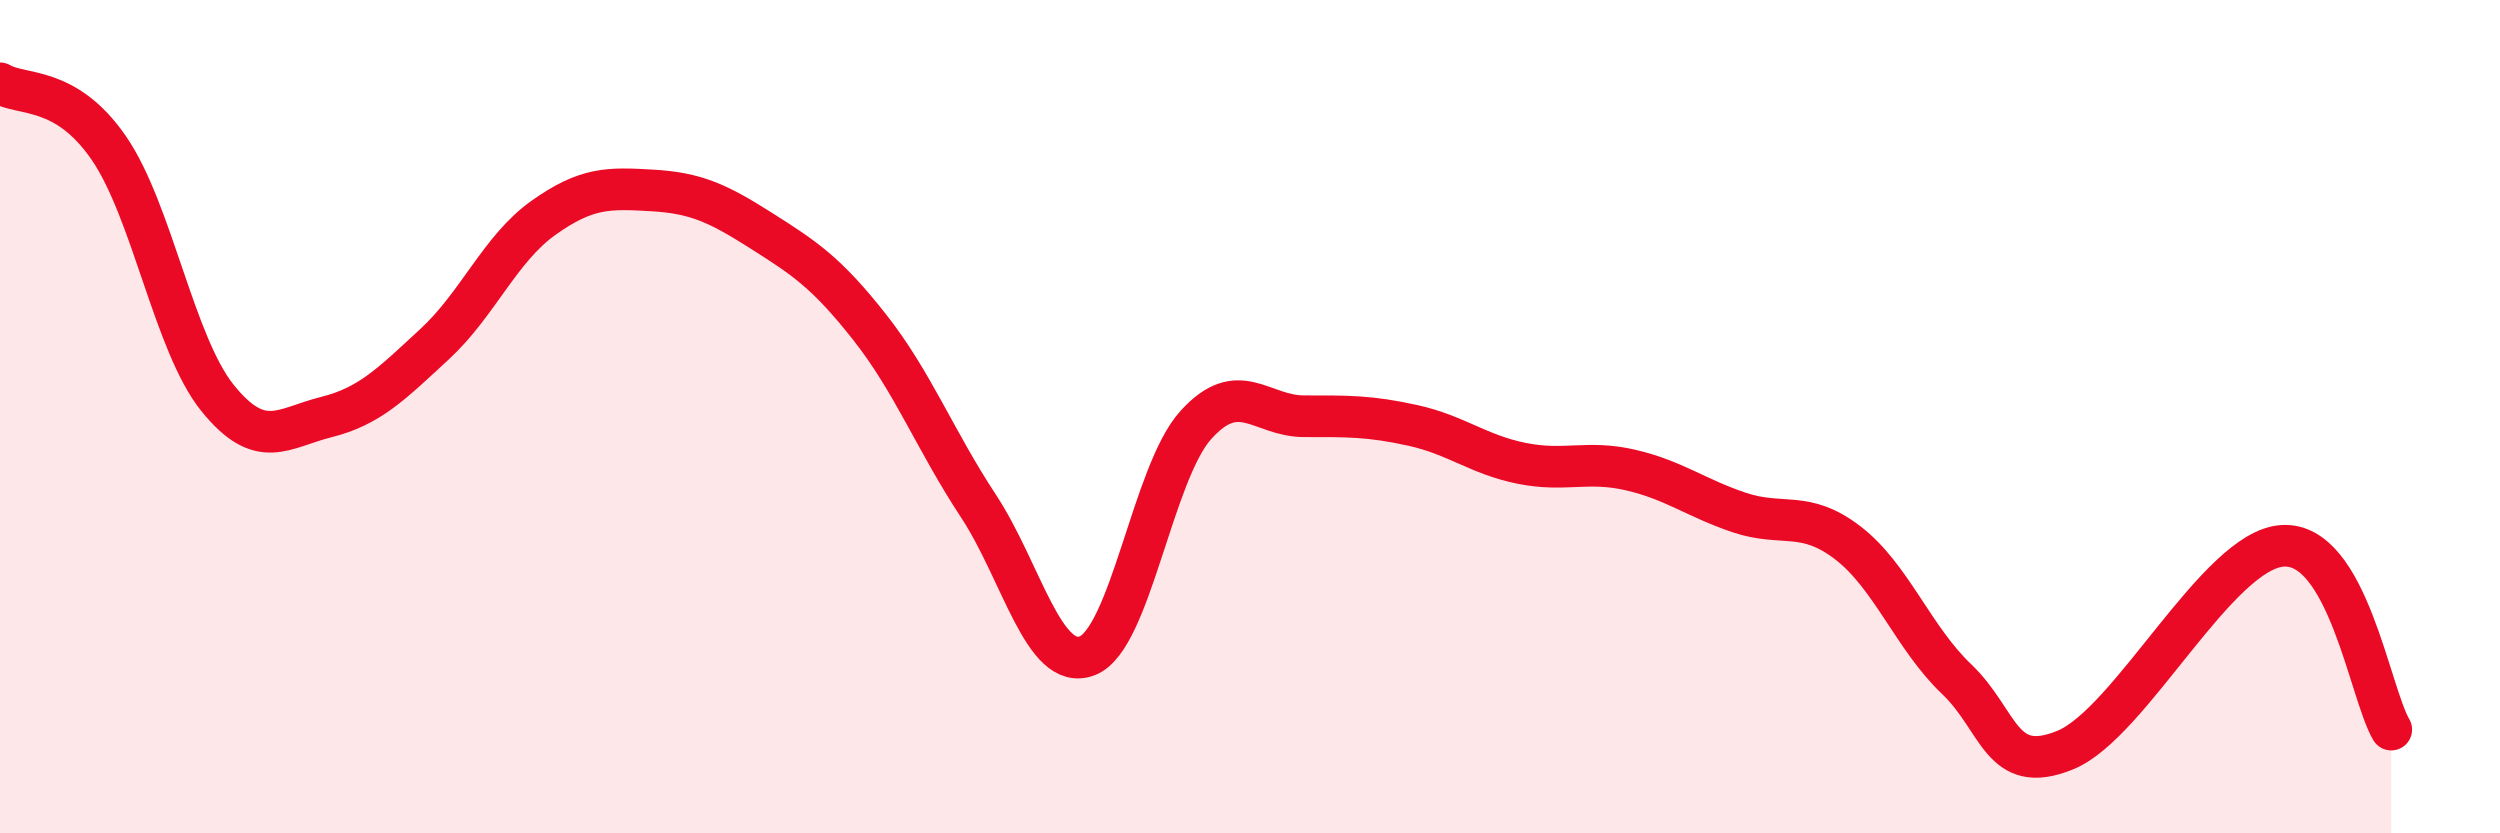
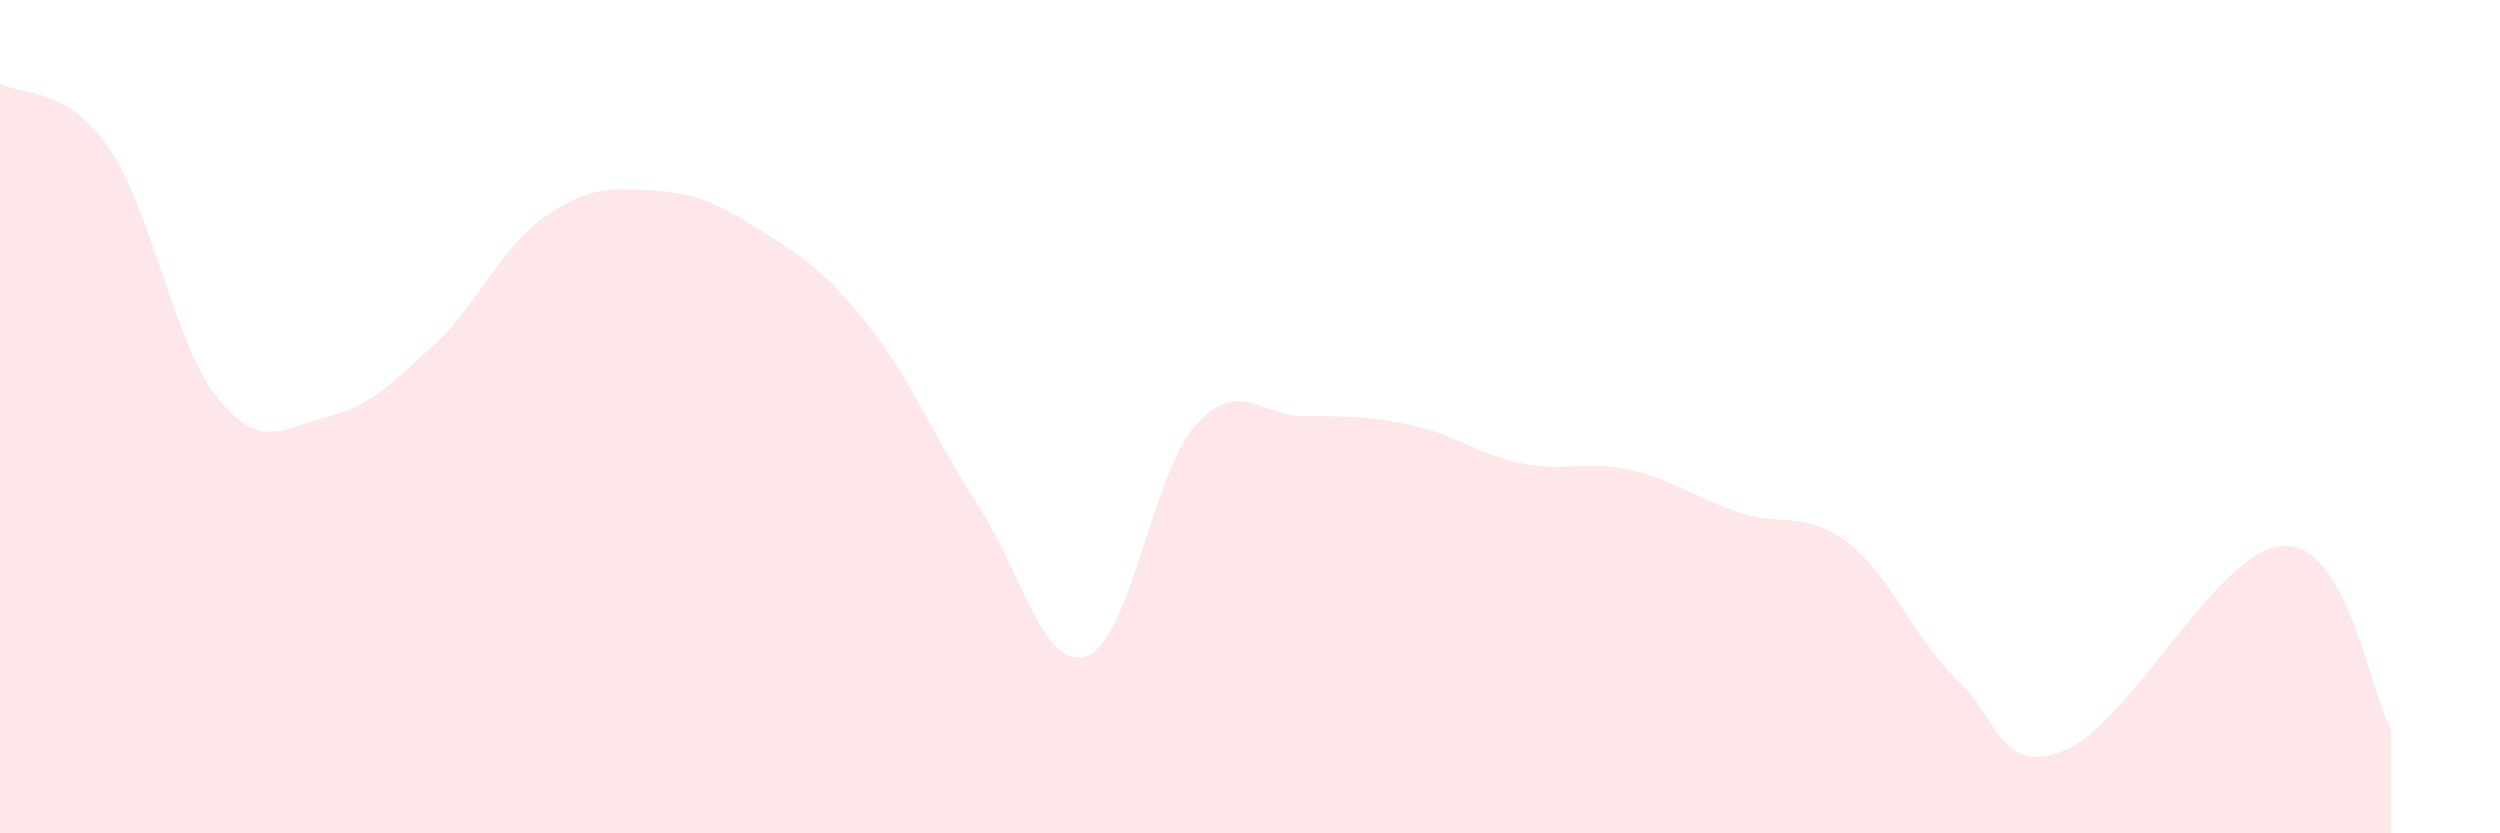
<svg xmlns="http://www.w3.org/2000/svg" width="60" height="20" viewBox="0 0 60 20">
  <path d="M 0,2 C 0.52,2.31 1.57,2.04 2.61,3.55 C 3.65,5.06 4.18,8.26 5.22,9.55 C 6.26,10.84 6.79,10.27 7.83,10.01 C 8.87,9.75 9.39,9.22 10.43,8.26 C 11.47,7.3 12,5.97 13.04,5.23 C 14.08,4.49 14.61,4.51 15.65,4.57 C 16.69,4.63 17.22,4.87 18.26,5.53 C 19.3,6.19 19.83,6.53 20.87,7.85 C 21.91,9.17 22.44,10.56 23.48,12.14 C 24.52,13.72 25.05,16.13 26.09,15.74 C 27.13,15.35 27.66,11.35 28.7,10.2 C 29.74,9.05 30.26,9.99 31.3,9.99 C 32.34,9.99 32.87,9.98 33.91,10.21 C 34.95,10.44 35.48,10.91 36.52,11.12 C 37.56,11.33 38.09,11.04 39.13,11.28 C 40.17,11.52 40.7,11.95 41.74,12.3 C 42.78,12.65 43.31,12.23 44.35,13.03 C 45.39,13.83 45.92,15.31 46.96,16.3 C 48,17.29 48.01,18.64 49.57,18 C 51.13,17.36 53.22,13.2 54.78,13.1 C 56.34,13 56.87,16.63 57.39,17.51L57.39 20L0 20Z" fill="#EB0A25" opacity="0.1" stroke-linecap="round" stroke-linejoin="round" />
-   <path d="M 0,2 C 0.52,2.31 1.57,2.04 2.61,3.55 C 3.65,5.06 4.18,8.26 5.22,9.55 C 6.26,10.84 6.79,10.27 7.83,10.01 C 8.87,9.75 9.39,9.22 10.43,8.26 C 11.47,7.3 12,5.97 13.04,5.23 C 14.08,4.49 14.61,4.51 15.65,4.57 C 16.69,4.63 17.22,4.87 18.26,5.53 C 19.3,6.19 19.83,6.53 20.87,7.85 C 21.91,9.17 22.44,10.56 23.48,12.14 C 24.52,13.72 25.05,16.13 26.09,15.74 C 27.13,15.35 27.66,11.35 28.7,10.2 C 29.74,9.05 30.26,9.99 31.3,9.99 C 32.34,9.99 32.87,9.98 33.91,10.21 C 34.95,10.44 35.48,10.91 36.52,11.12 C 37.56,11.33 38.09,11.04 39.13,11.28 C 40.17,11.52 40.7,11.95 41.74,12.3 C 42.78,12.65 43.31,12.23 44.35,13.03 C 45.39,13.83 45.92,15.31 46.96,16.3 C 48,17.29 48.01,18.64 49.57,18 C 51.13,17.36 53.22,13.2 54.78,13.1 C 56.34,13 56.87,16.63 57.39,17.51" stroke="#EB0A25" stroke-width="1" fill="none" stroke-linecap="round" stroke-linejoin="round" />
</svg>